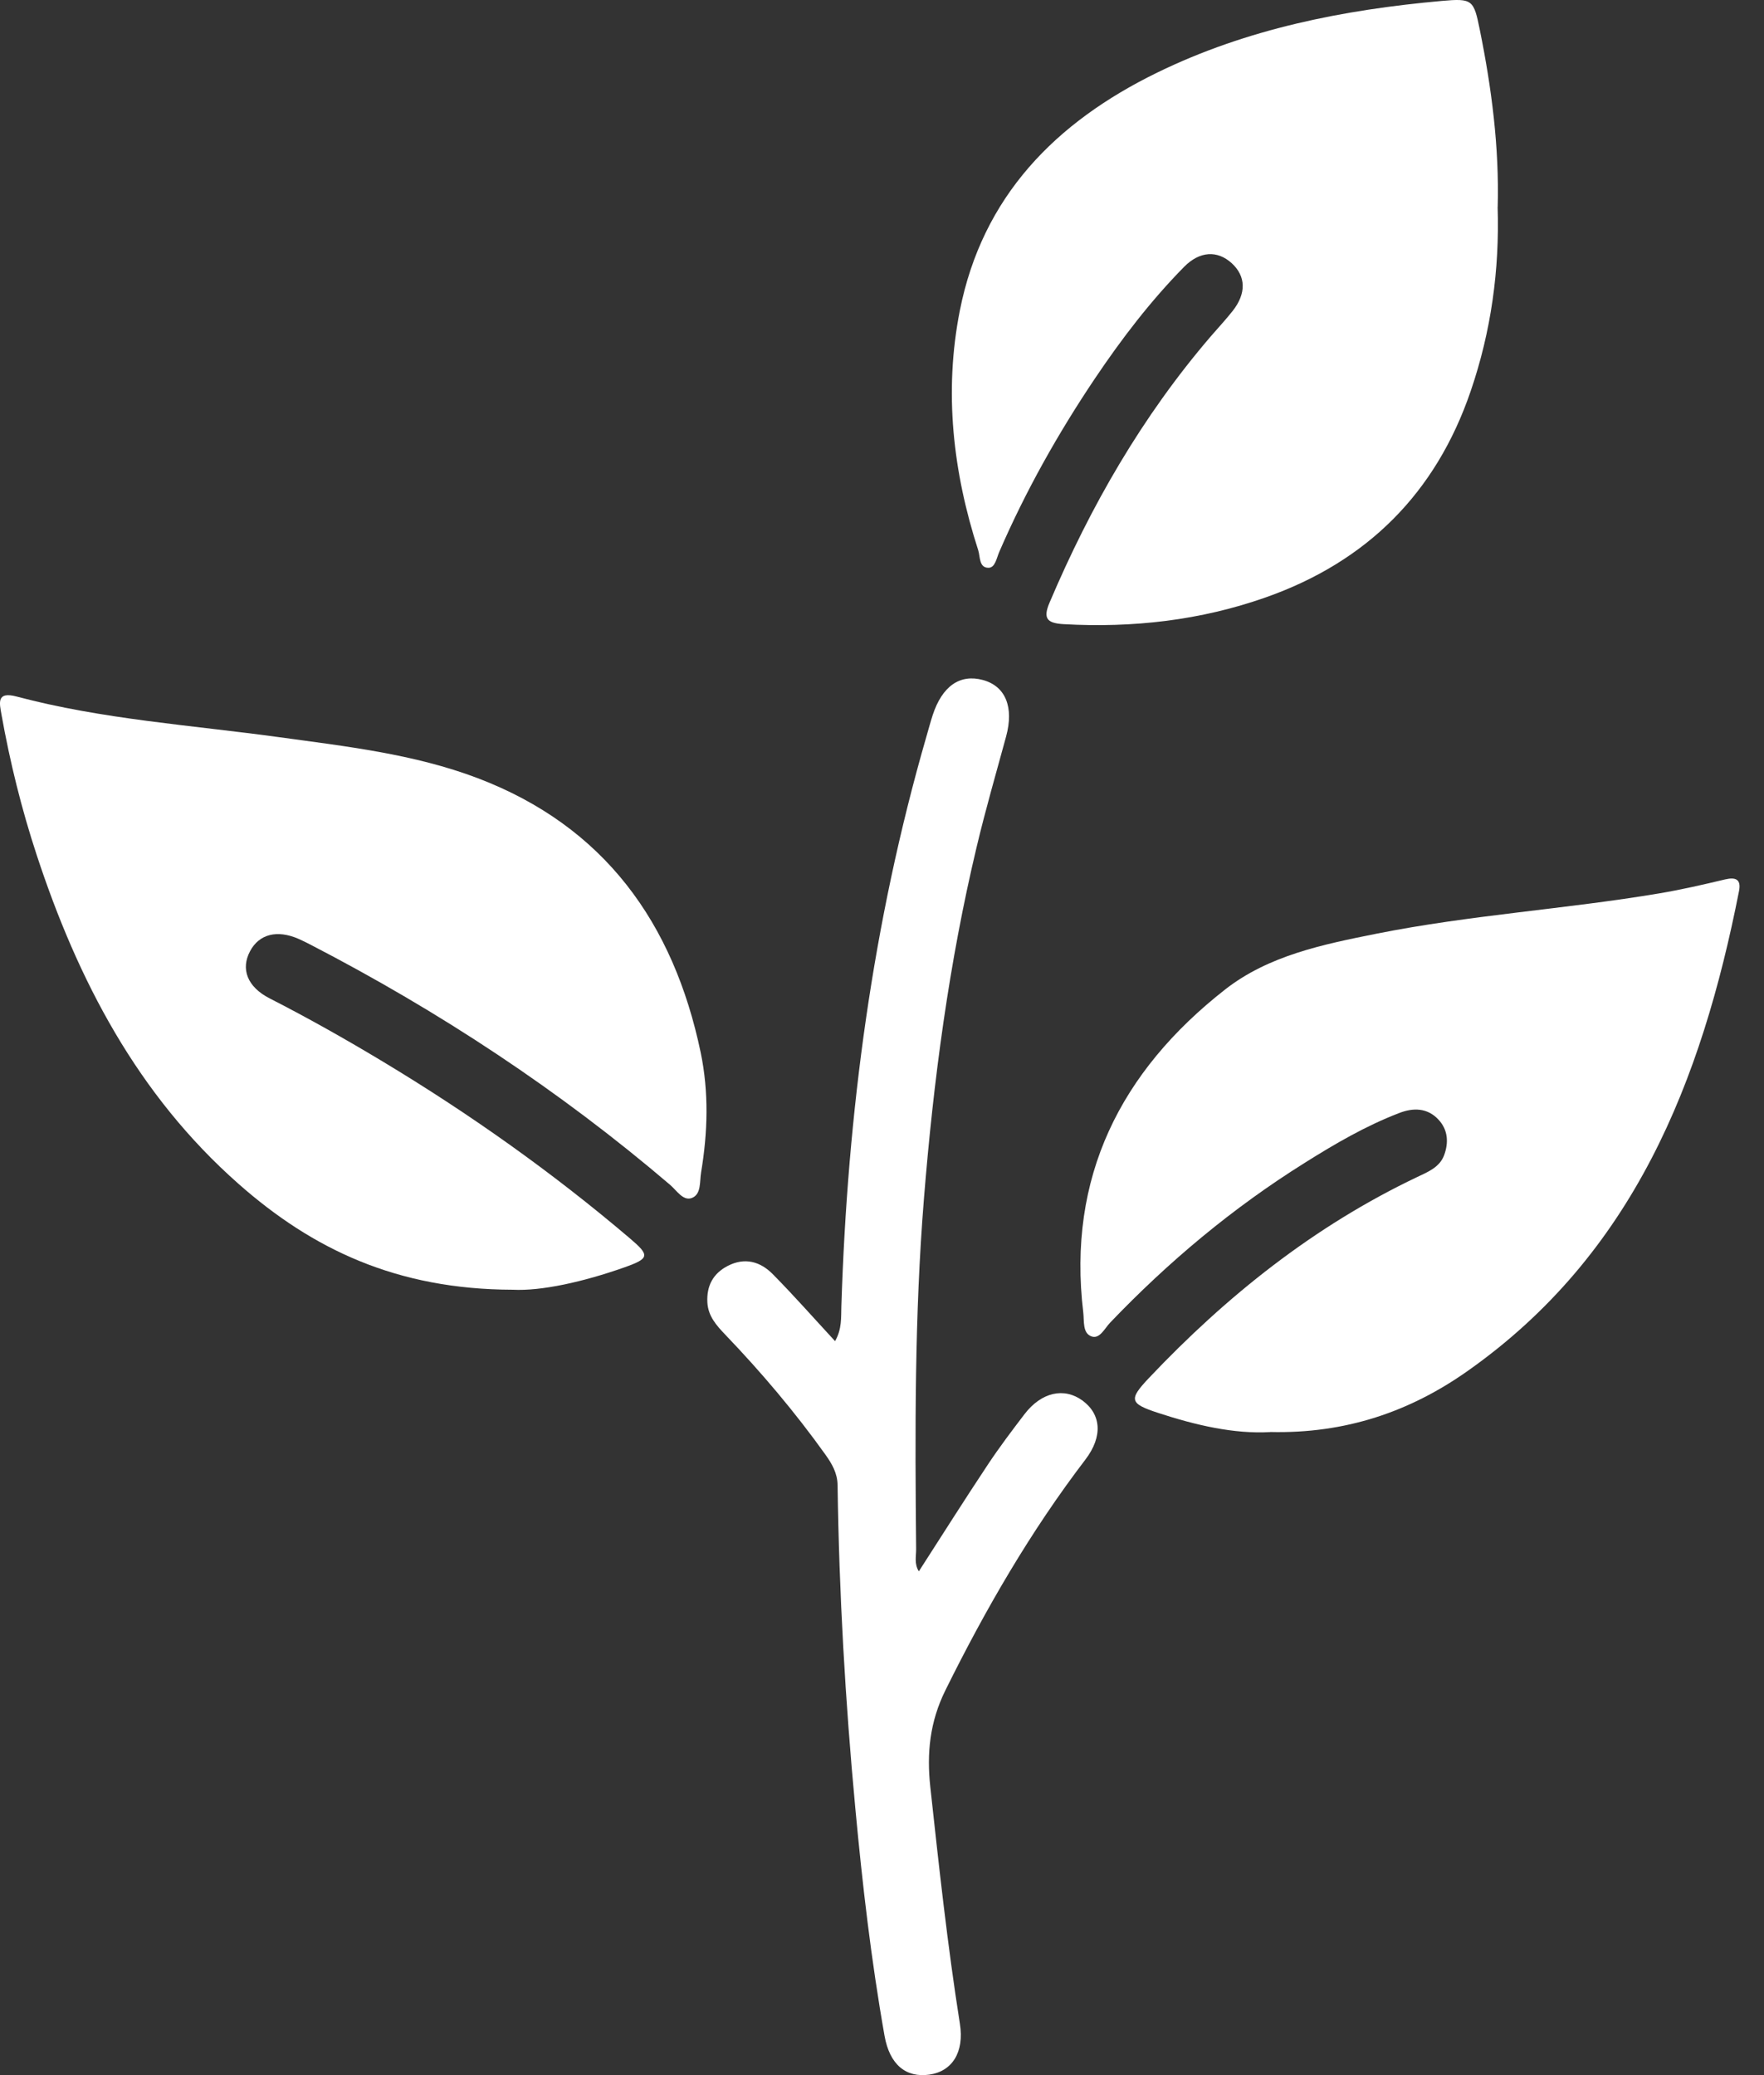
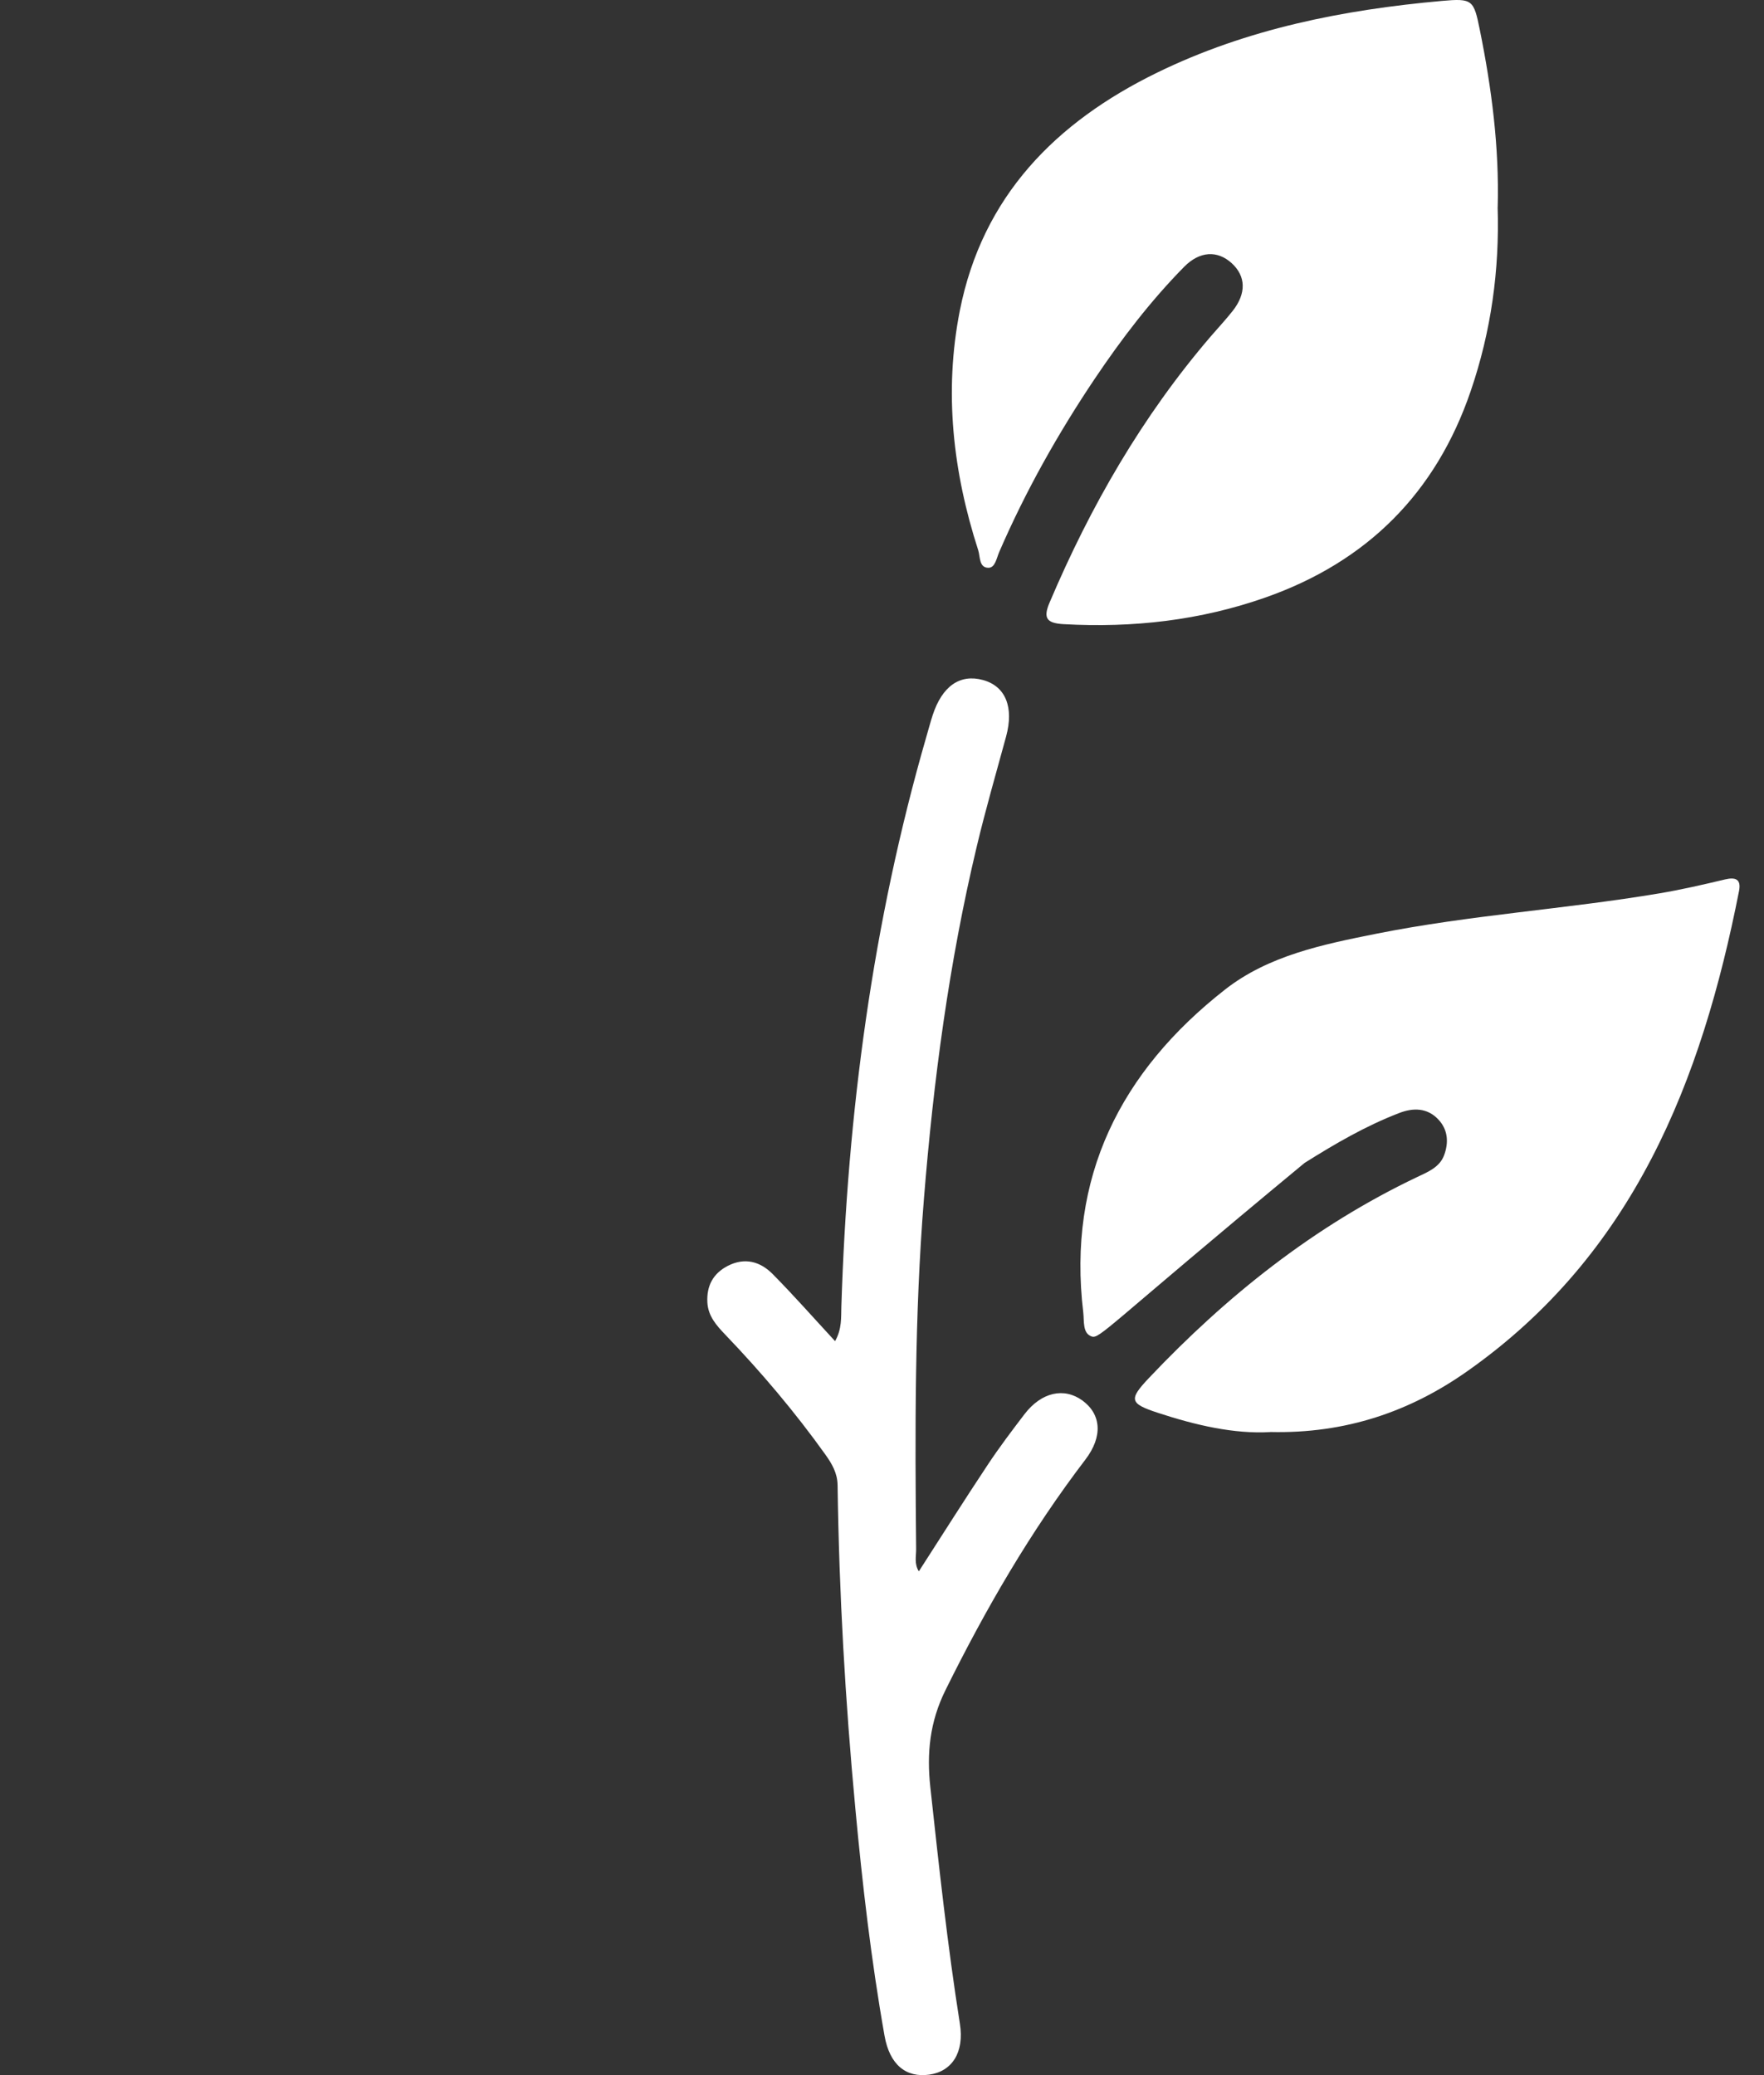
<svg xmlns="http://www.w3.org/2000/svg" width="51" height="60" viewBox="0 0 51 60" fill="none">
  <rect x="0" y="0" width="51" height="60" fill="#333333" stroke="none" />
-   <path d="M14.825 37.291C11.465 37.284 9.032 36.115 6.897 34.231C3.98 31.657 2.253 28.349 1.06 24.719C0.623 23.391 0.288 22.033 0.042 20.657C-0.017 20.322 -0.103 19.986 0.478 20.139C2.963 20.8 5.528 20.966 8.064 21.314C10.006 21.581 11.968 21.8 13.809 22.499C17.473 23.891 19.476 26.688 20.258 30.433C20.496 31.578 20.463 32.741 20.27 33.896C20.225 34.164 20.28 34.531 20.003 34.638C19.751 34.735 19.564 34.421 19.374 34.259C16.182 31.533 12.701 29.241 8.973 27.312C8.859 27.253 8.743 27.195 8.624 27.143C8.008 26.877 7.492 27.01 7.231 27.5C6.954 28.017 7.148 28.537 7.798 28.868C8.911 29.437 9.998 30.05 11.069 30.695C13.584 32.209 15.971 33.9 18.208 35.803C18.794 36.301 18.783 36.386 18.049 36.646C16.863 37.065 15.648 37.334 14.825 37.291Z" fill="white" />
  <path d="M43.299 5.982C43.356 7.805 43.111 9.584 42.519 11.311C41.514 14.252 39.529 16.237 36.6 17.271C34.709 17.938 32.754 18.159 30.753 18.047C30.258 18.019 30.153 17.873 30.345 17.422C31.529 14.633 33.025 12.034 35.006 9.725C35.217 9.48 35.438 9.244 35.637 8.992C36.038 8.483 36.022 7.987 35.611 7.61C35.198 7.234 34.686 7.257 34.233 7.717C33.264 8.702 32.427 9.798 31.658 10.941C30.588 12.534 29.651 14.2 28.888 15.963C28.813 16.134 28.773 16.417 28.578 16.417C28.303 16.417 28.341 16.099 28.283 15.913C27.55 13.646 27.287 11.328 27.75 8.982C28.404 5.675 30.521 3.531 33.461 2.097C36.053 0.833 38.831 0.283 41.681 0.027C42.573 -0.052 42.608 -0.009 42.784 0.864C43.126 2.553 43.347 4.255 43.301 5.982H43.299Z" fill="white" />
-   <path d="M36.724 41.407C35.683 41.467 34.574 41.21 33.485 40.853C32.658 40.583 32.627 40.469 33.212 39.849C35.464 37.469 37.992 35.452 40.97 34.034C41.283 33.886 41.622 33.751 41.752 33.401C41.885 33.041 41.867 32.672 41.589 32.373C41.266 32.026 40.856 32.026 40.453 32.182C39.484 32.554 38.592 33.075 37.716 33.626C35.642 34.924 33.78 36.48 32.092 38.247C31.936 38.411 31.793 38.728 31.554 38.64C31.296 38.545 31.348 38.202 31.319 37.95C30.851 34.038 32.396 30.981 35.415 28.614C36.679 27.624 38.255 27.305 39.802 26.996C42.507 26.456 45.264 26.287 47.979 25.83C48.615 25.723 49.244 25.578 49.873 25.428C50.188 25.354 50.343 25.428 50.278 25.763C49.196 31.259 47.229 36.267 42.419 39.649C40.763 40.815 38.905 41.457 36.725 41.405L36.724 41.407Z" fill="white" />
+   <path d="M36.724 41.407C35.683 41.467 34.574 41.21 33.485 40.853C32.658 40.583 32.627 40.469 33.212 39.849C35.464 37.469 37.992 35.452 40.97 34.034C41.283 33.886 41.622 33.751 41.752 33.401C41.885 33.041 41.867 32.672 41.589 32.373C41.266 32.026 40.856 32.026 40.453 32.182C39.484 32.554 38.592 33.075 37.716 33.626C31.936 38.411 31.793 38.728 31.554 38.64C31.296 38.545 31.348 38.202 31.319 37.95C30.851 34.038 32.396 30.981 35.415 28.614C36.679 27.624 38.255 27.305 39.802 26.996C42.507 26.456 45.264 26.287 47.979 25.83C48.615 25.723 49.244 25.578 49.873 25.428C50.188 25.354 50.343 25.428 50.278 25.763C49.196 31.259 47.229 36.267 42.419 39.649C40.763 40.815 38.905 41.457 36.725 41.405L36.724 41.407Z" fill="white" />
  <path d="M24.142 38.78C24.346 38.421 24.314 38.095 24.325 37.776C24.501 32.189 25.227 26.682 26.783 21.3C26.843 21.093 26.898 20.886 26.964 20.681C27.239 19.839 27.752 19.48 28.419 19.662C29.073 19.841 29.318 20.448 29.088 21.295C28.8 22.353 28.494 23.407 28.24 24.474C27.439 27.828 26.988 31.231 26.712 34.666C26.44 38.038 26.454 41.412 26.487 44.79C26.489 44.995 26.427 45.214 26.565 45.434C27.235 44.393 27.885 43.365 28.558 42.351C28.891 41.849 29.254 41.368 29.621 40.888C30.108 40.252 30.765 40.107 31.297 40.496C31.835 40.892 31.893 41.53 31.38 42.203C29.792 44.283 28.492 46.529 27.334 48.871C26.879 49.791 26.791 50.695 26.897 51.673C27.146 53.959 27.393 56.244 27.752 58.516C27.884 59.346 27.522 59.894 26.867 59.986C26.193 60.081 25.721 59.699 25.573 58.861C25.187 56.681 24.933 54.481 24.728 52.277C24.437 49.172 24.259 46.06 24.216 42.943C24.211 42.594 24.055 42.328 23.867 42.063C22.989 40.834 22.016 39.684 20.972 38.594C20.716 38.326 20.472 38.056 20.451 37.657C20.426 37.179 20.616 36.82 21.044 36.6C21.537 36.348 21.985 36.477 22.344 36.843C22.947 37.453 23.516 38.099 24.143 38.778L24.142 38.78Z" fill="white" />
</svg>